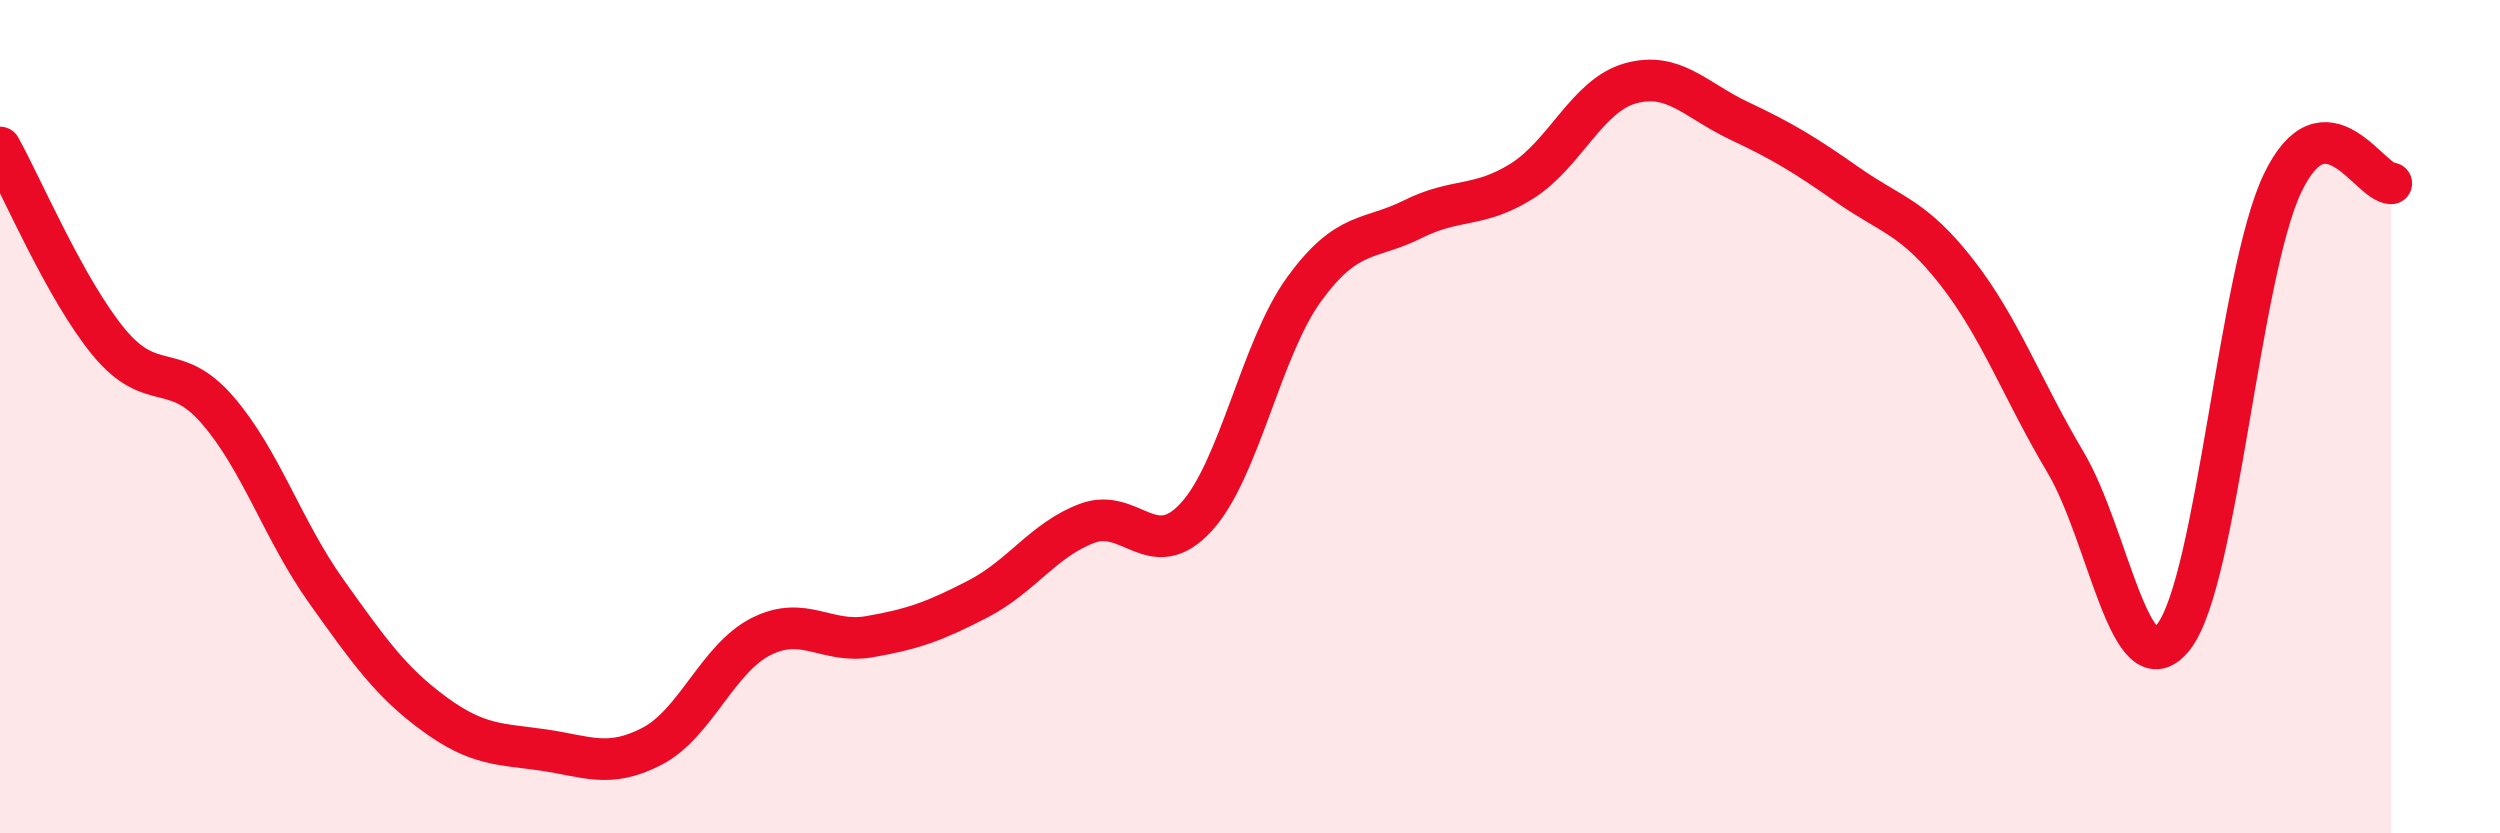
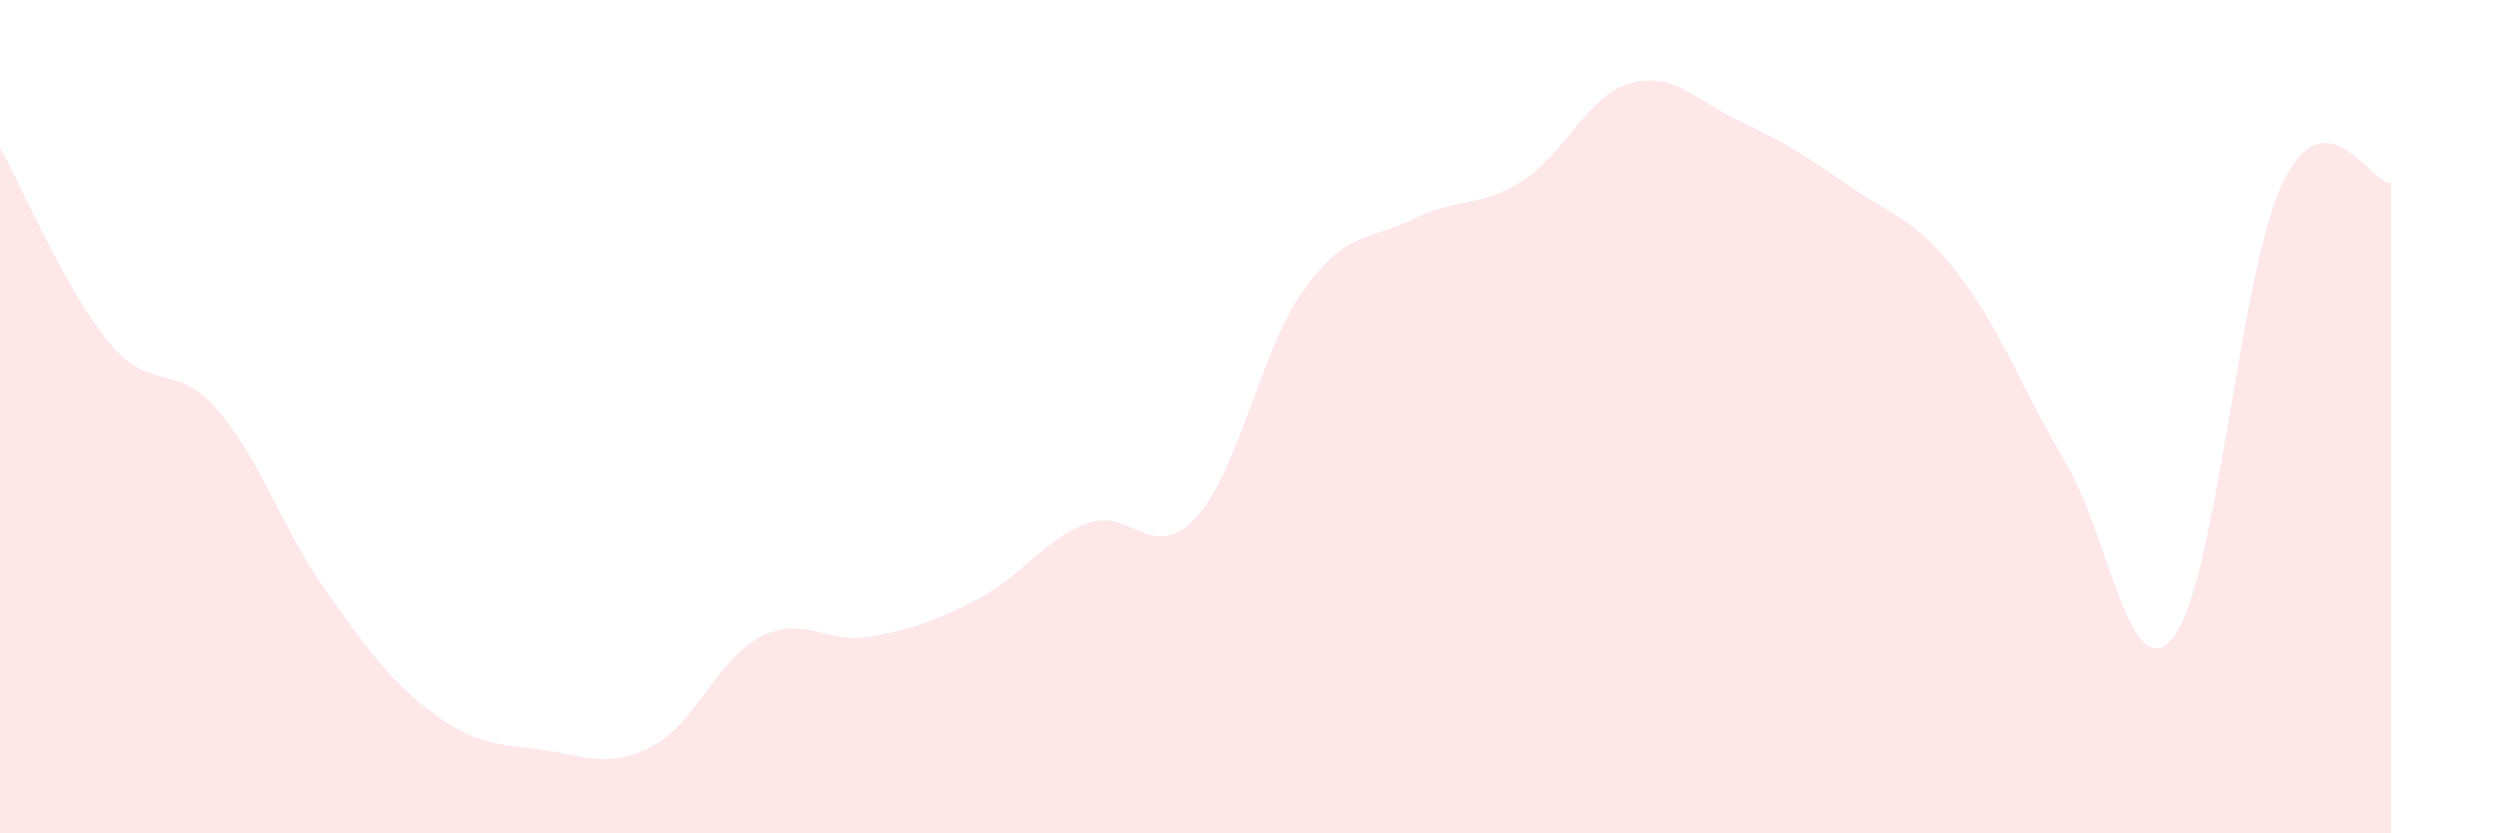
<svg xmlns="http://www.w3.org/2000/svg" width="60" height="20" viewBox="0 0 60 20">
  <path d="M 0,3.54 C 0.52,4.47 1.57,6.95 2.61,8.21 C 3.65,9.47 4.18,8.64 5.22,9.84 C 6.26,11.04 6.79,12.73 7.83,14.19 C 8.87,15.65 9.39,16.38 10.43,17.14 C 11.47,17.9 12,17.85 13.04,18 C 14.08,18.15 14.61,18.45 15.65,17.91 C 16.69,17.37 17.22,15.81 18.26,15.28 C 19.3,14.75 19.83,15.46 20.87,15.28 C 21.91,15.1 22.44,14.91 23.48,14.37 C 24.52,13.83 25.05,12.95 26.09,12.56 C 27.13,12.17 27.66,13.54 28.7,12.42 C 29.74,11.3 30.26,8.37 31.3,6.94 C 32.34,5.51 32.87,5.78 33.91,5.26 C 34.95,4.74 35.48,5 36.52,4.35 C 37.56,3.7 38.09,2.29 39.13,2 C 40.17,1.71 40.7,2.41 41.74,2.9 C 42.78,3.39 43.31,3.71 44.35,4.44 C 45.39,5.17 45.92,5.2 46.96,6.53 C 48,7.86 48.53,9.34 49.57,11.09 C 50.61,12.84 51.13,16.62 52.17,15.28 C 53.21,13.94 53.74,6.58 54.78,4.4 C 55.82,2.22 56.87,4.4 57.39,4.4L57.39 20L0 20Z" fill="#EB0A25" opacity="0.1" stroke-linecap="round" stroke-linejoin="round" />
-   <path d="M 0,3.54 C 0.52,4.47 1.57,6.95 2.61,8.21 C 3.65,9.47 4.18,8.64 5.22,9.84 C 6.26,11.04 6.79,12.73 7.83,14.19 C 8.87,15.65 9.39,16.38 10.43,17.14 C 11.47,17.9 12,17.85 13.04,18 C 14.08,18.15 14.61,18.45 15.65,17.91 C 16.69,17.37 17.22,15.81 18.26,15.28 C 19.3,14.75 19.83,15.46 20.87,15.28 C 21.91,15.1 22.44,14.91 23.48,14.37 C 24.52,13.83 25.05,12.95 26.09,12.56 C 27.13,12.17 27.66,13.54 28.7,12.42 C 29.74,11.3 30.26,8.37 31.3,6.94 C 32.34,5.51 32.87,5.78 33.91,5.26 C 34.95,4.74 35.48,5 36.52,4.35 C 37.56,3.7 38.09,2.29 39.13,2 C 40.17,1.71 40.7,2.41 41.74,2.9 C 42.78,3.39 43.31,3.71 44.35,4.44 C 45.39,5.17 45.92,5.2 46.96,6.53 C 48,7.86 48.53,9.34 49.57,11.09 C 50.61,12.84 51.13,16.62 52.17,15.28 C 53.21,13.94 53.74,6.58 54.78,4.4 C 55.82,2.22 56.87,4.4 57.39,4.4" stroke="#EB0A25" stroke-width="1" fill="none" stroke-linecap="round" stroke-linejoin="round" />
</svg>